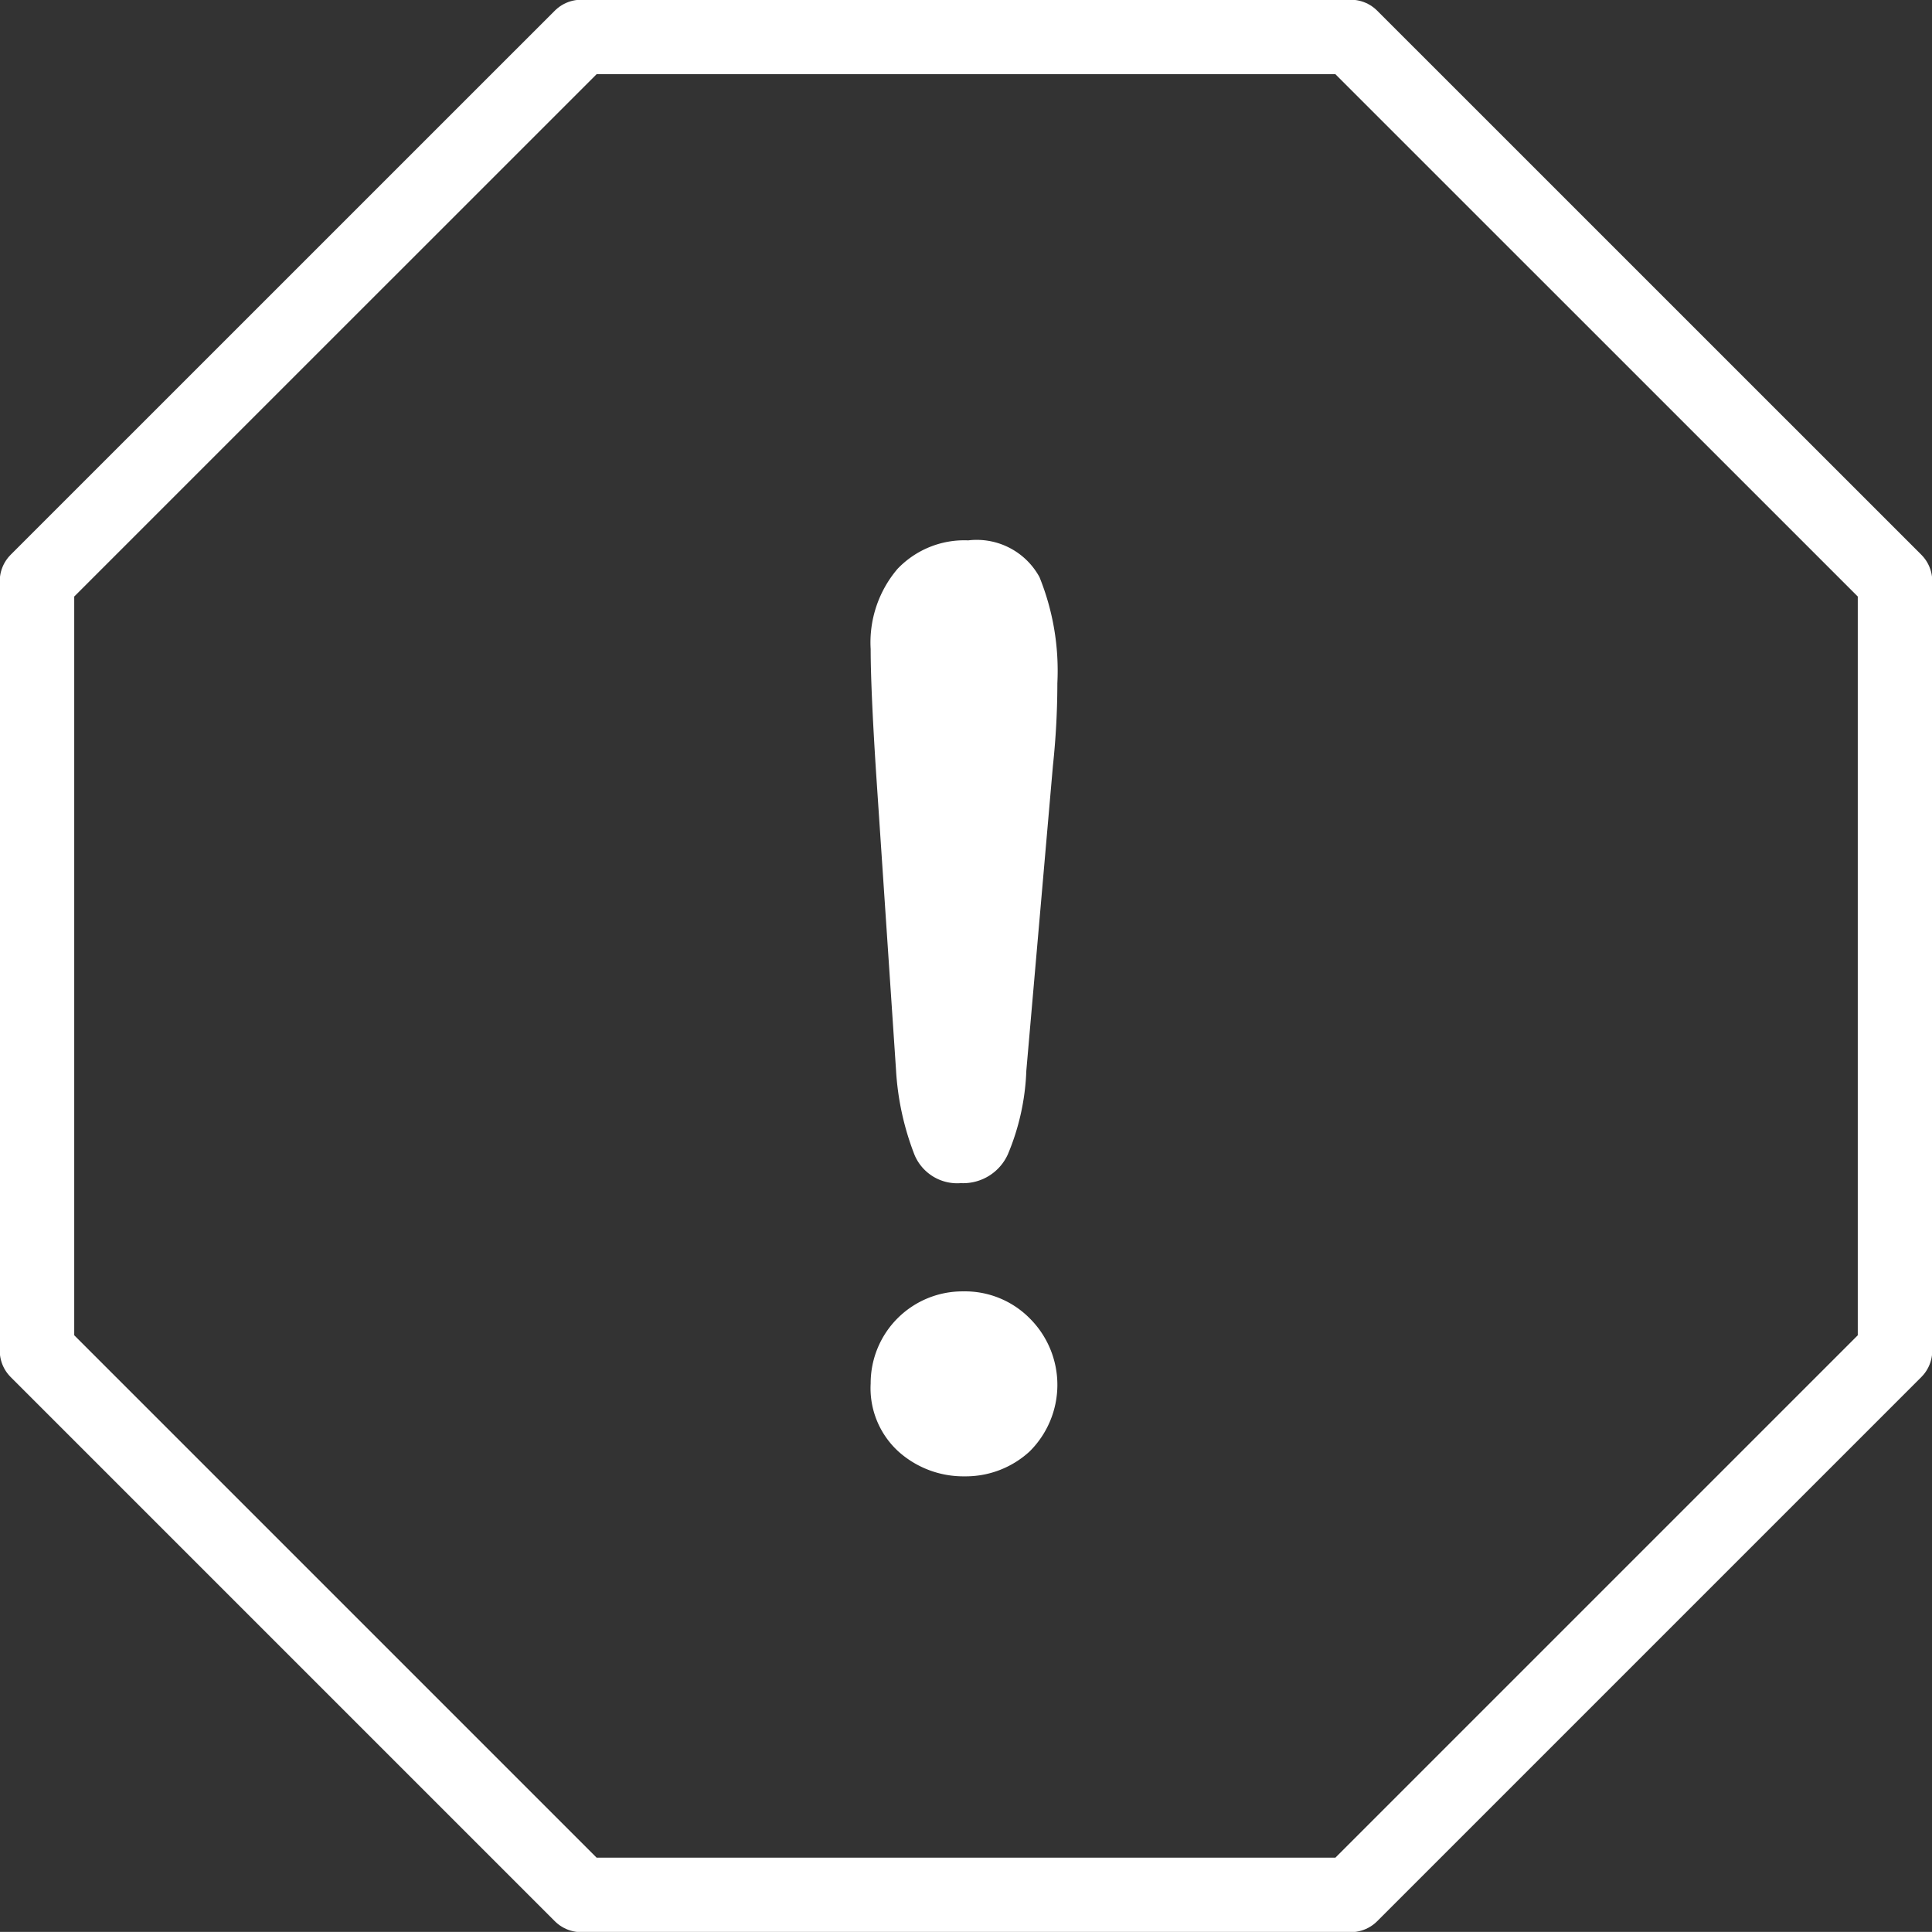
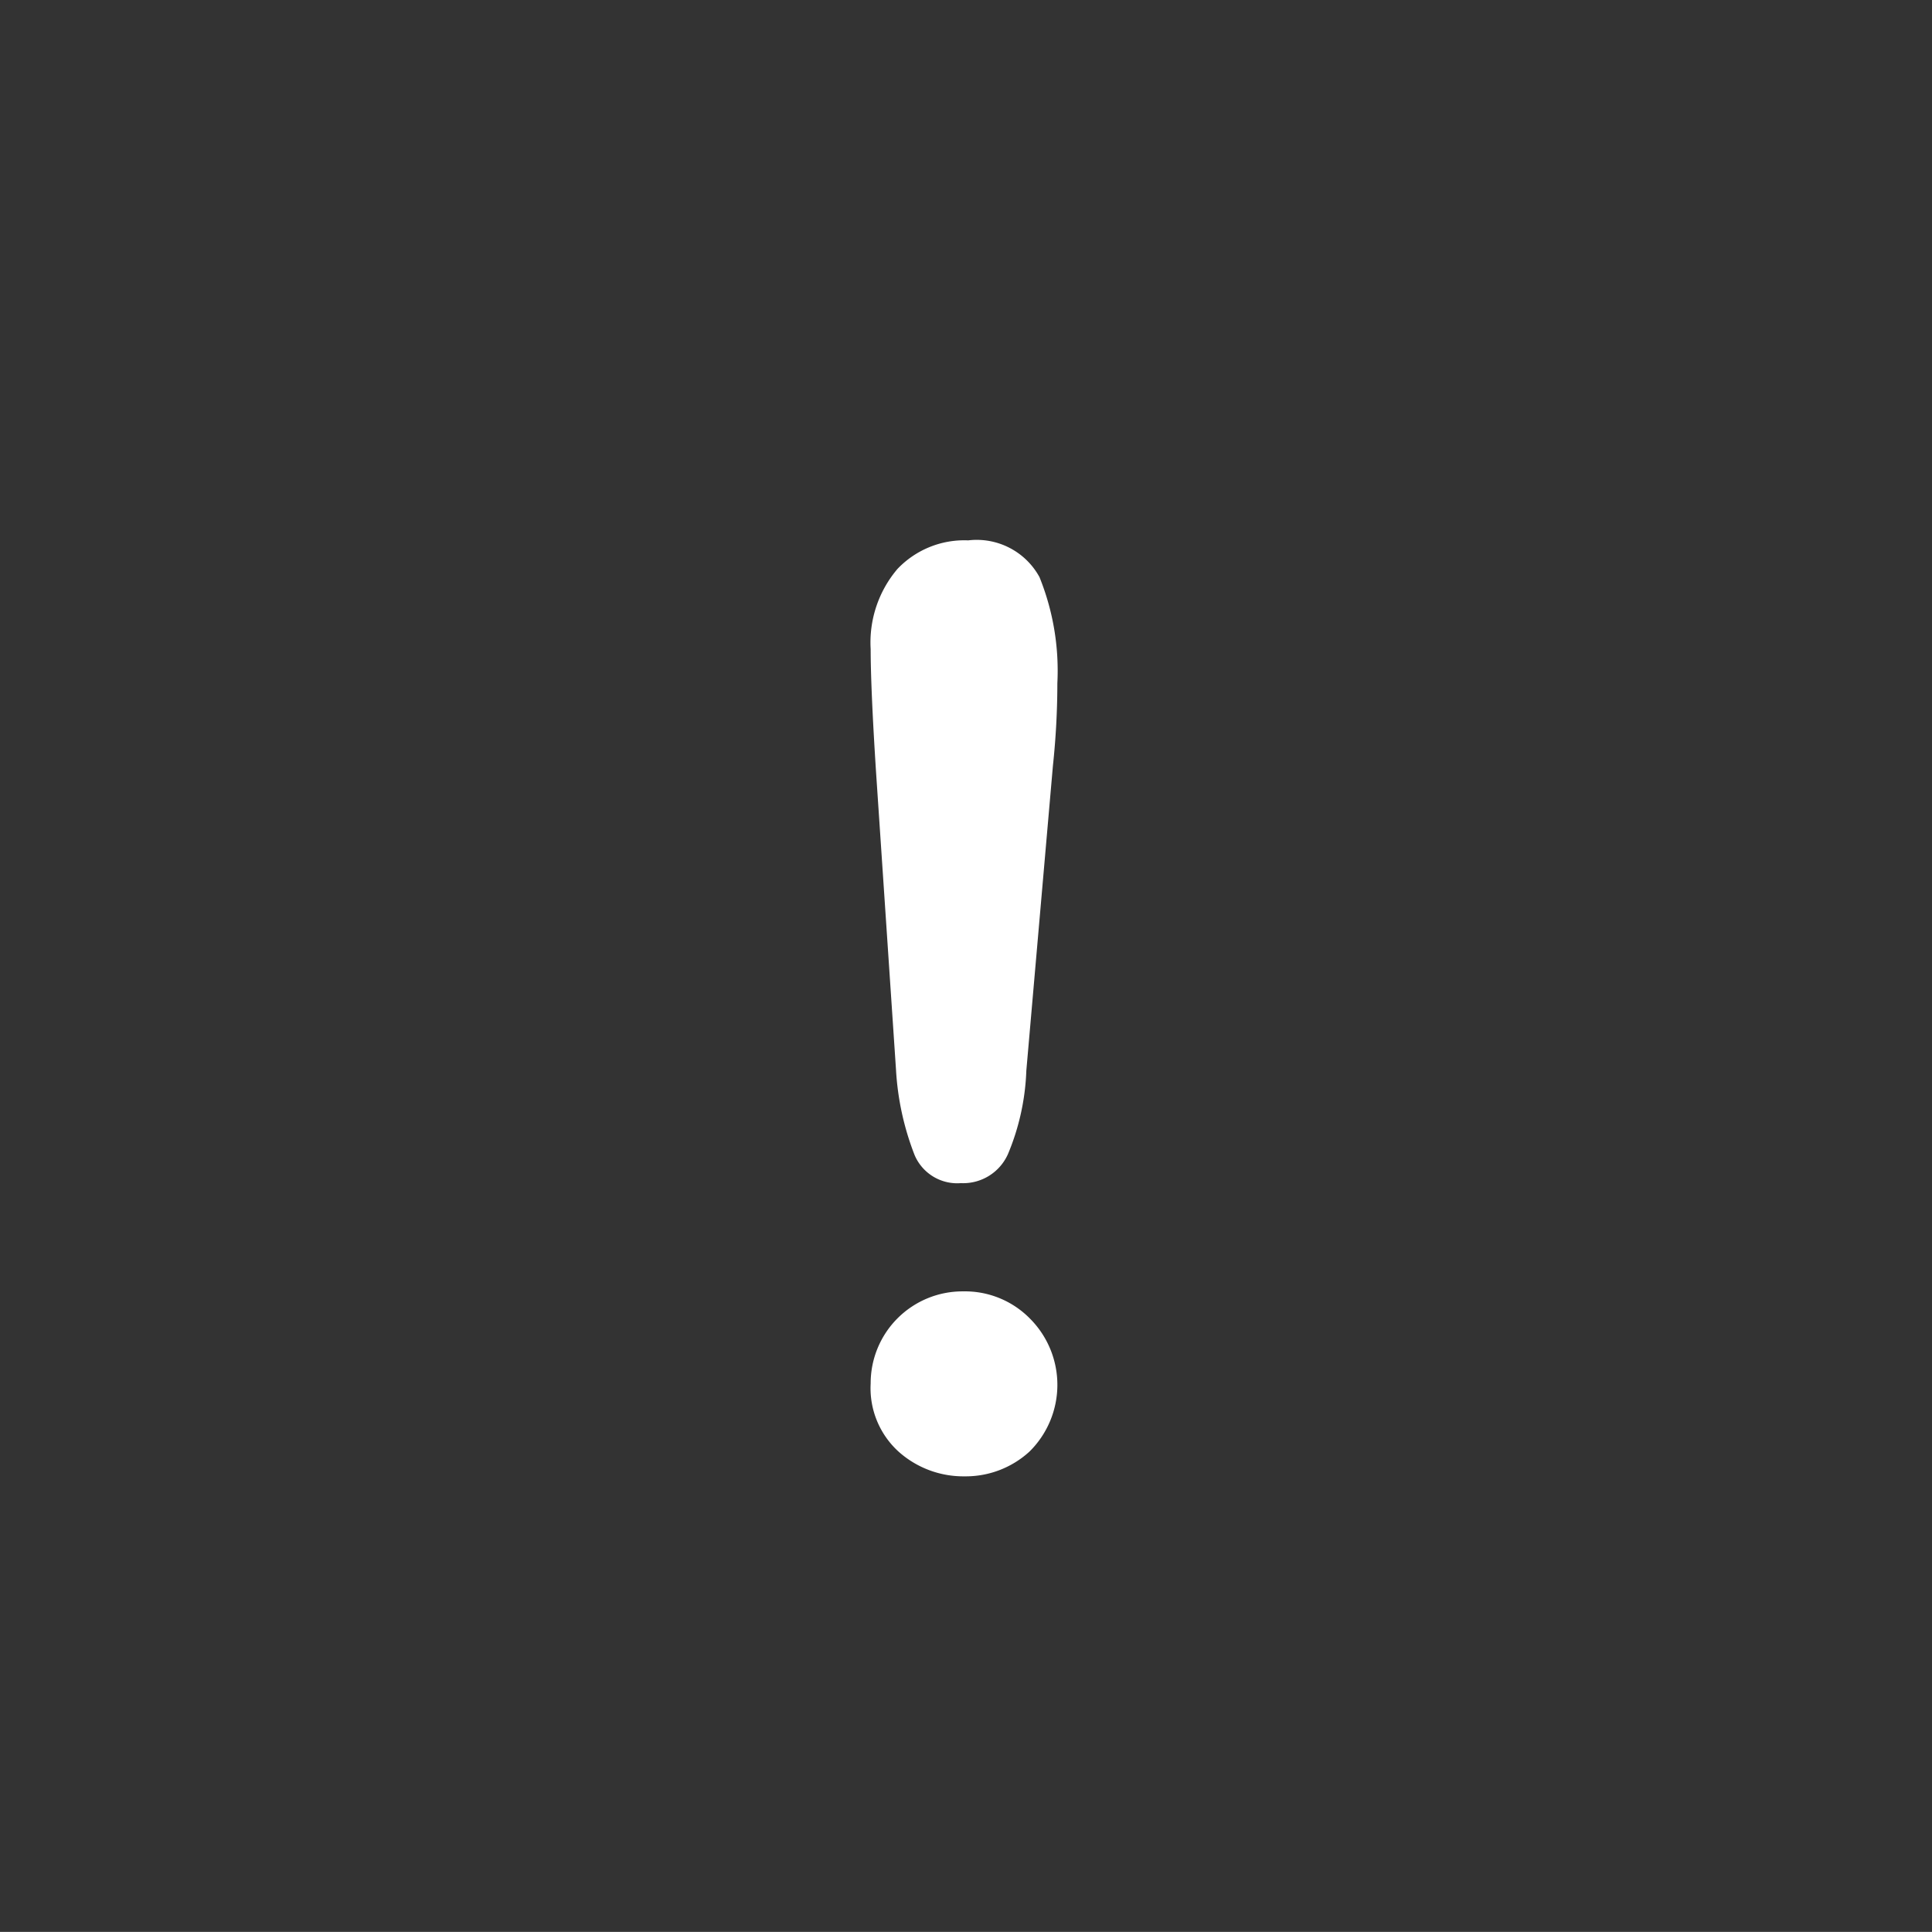
<svg xmlns="http://www.w3.org/2000/svg" id="blad" width="77.82" height="77.816" viewBox="0 0 77.82 77.816">
  <rect x="0" y="0" width="77.82" height="77.816" fill="#333333" stroke="none" />
  <defs>
    <style>
      .cls-1 {
        fill: none;
        stroke: #fff;
        stroke-linecap: round;
        stroke-linejoin: round;
        stroke-width: 3px;
      }

      .cls-1, .cls-2 {
        fill-rule: evenodd;
      }

      .cls-2 {
        fill: #fff;
      }
    </style>
  </defs>
-   <path id="Polygon_1" data-name="Polygon 1" class="cls-1" d="M2339,995.083L2360.92,1017v31L2339,1069.92h-31L2286.08,1048v-31L2308,995.083h31Z" transform="translate(-2284.59 -993.594)" />
  <path id="_copy_2" data-name="! copy 2" class="cls-2" d="M2321.43,1040.12a1.863,1.863,0,0,0,1.86,1.13,1.974,1.974,0,0,0,1.9-1.17,9.537,9.537,0,0,0,.74-3.36l1.07-12.27a31.711,31.711,0,0,0,.18-3.34,10.051,10.051,0,0,0-.72-4.27,2.88,2.88,0,0,0-2.87-1.48,3.715,3.715,0,0,0-2.85,1.15,4.569,4.569,0,0,0-1.08,3.23c0,1.01.07,2.68,0.22,5l0.8,11.93A11.163,11.163,0,0,0,2321.43,1040.12Zm4.63,11.94a3.777,3.777,0,0,0,.01-5.36,3.667,3.667,0,0,0-2.68-1.09,3.7,3.7,0,0,0-3.73,3.71,3.451,3.451,0,0,0,1.13,2.75,3.912,3.912,0,0,0,2.65.99A3.8,3.8,0,0,0,2326.06,1052.06Z" transform="translate(-2284.59 -993.594)" />
</svg>